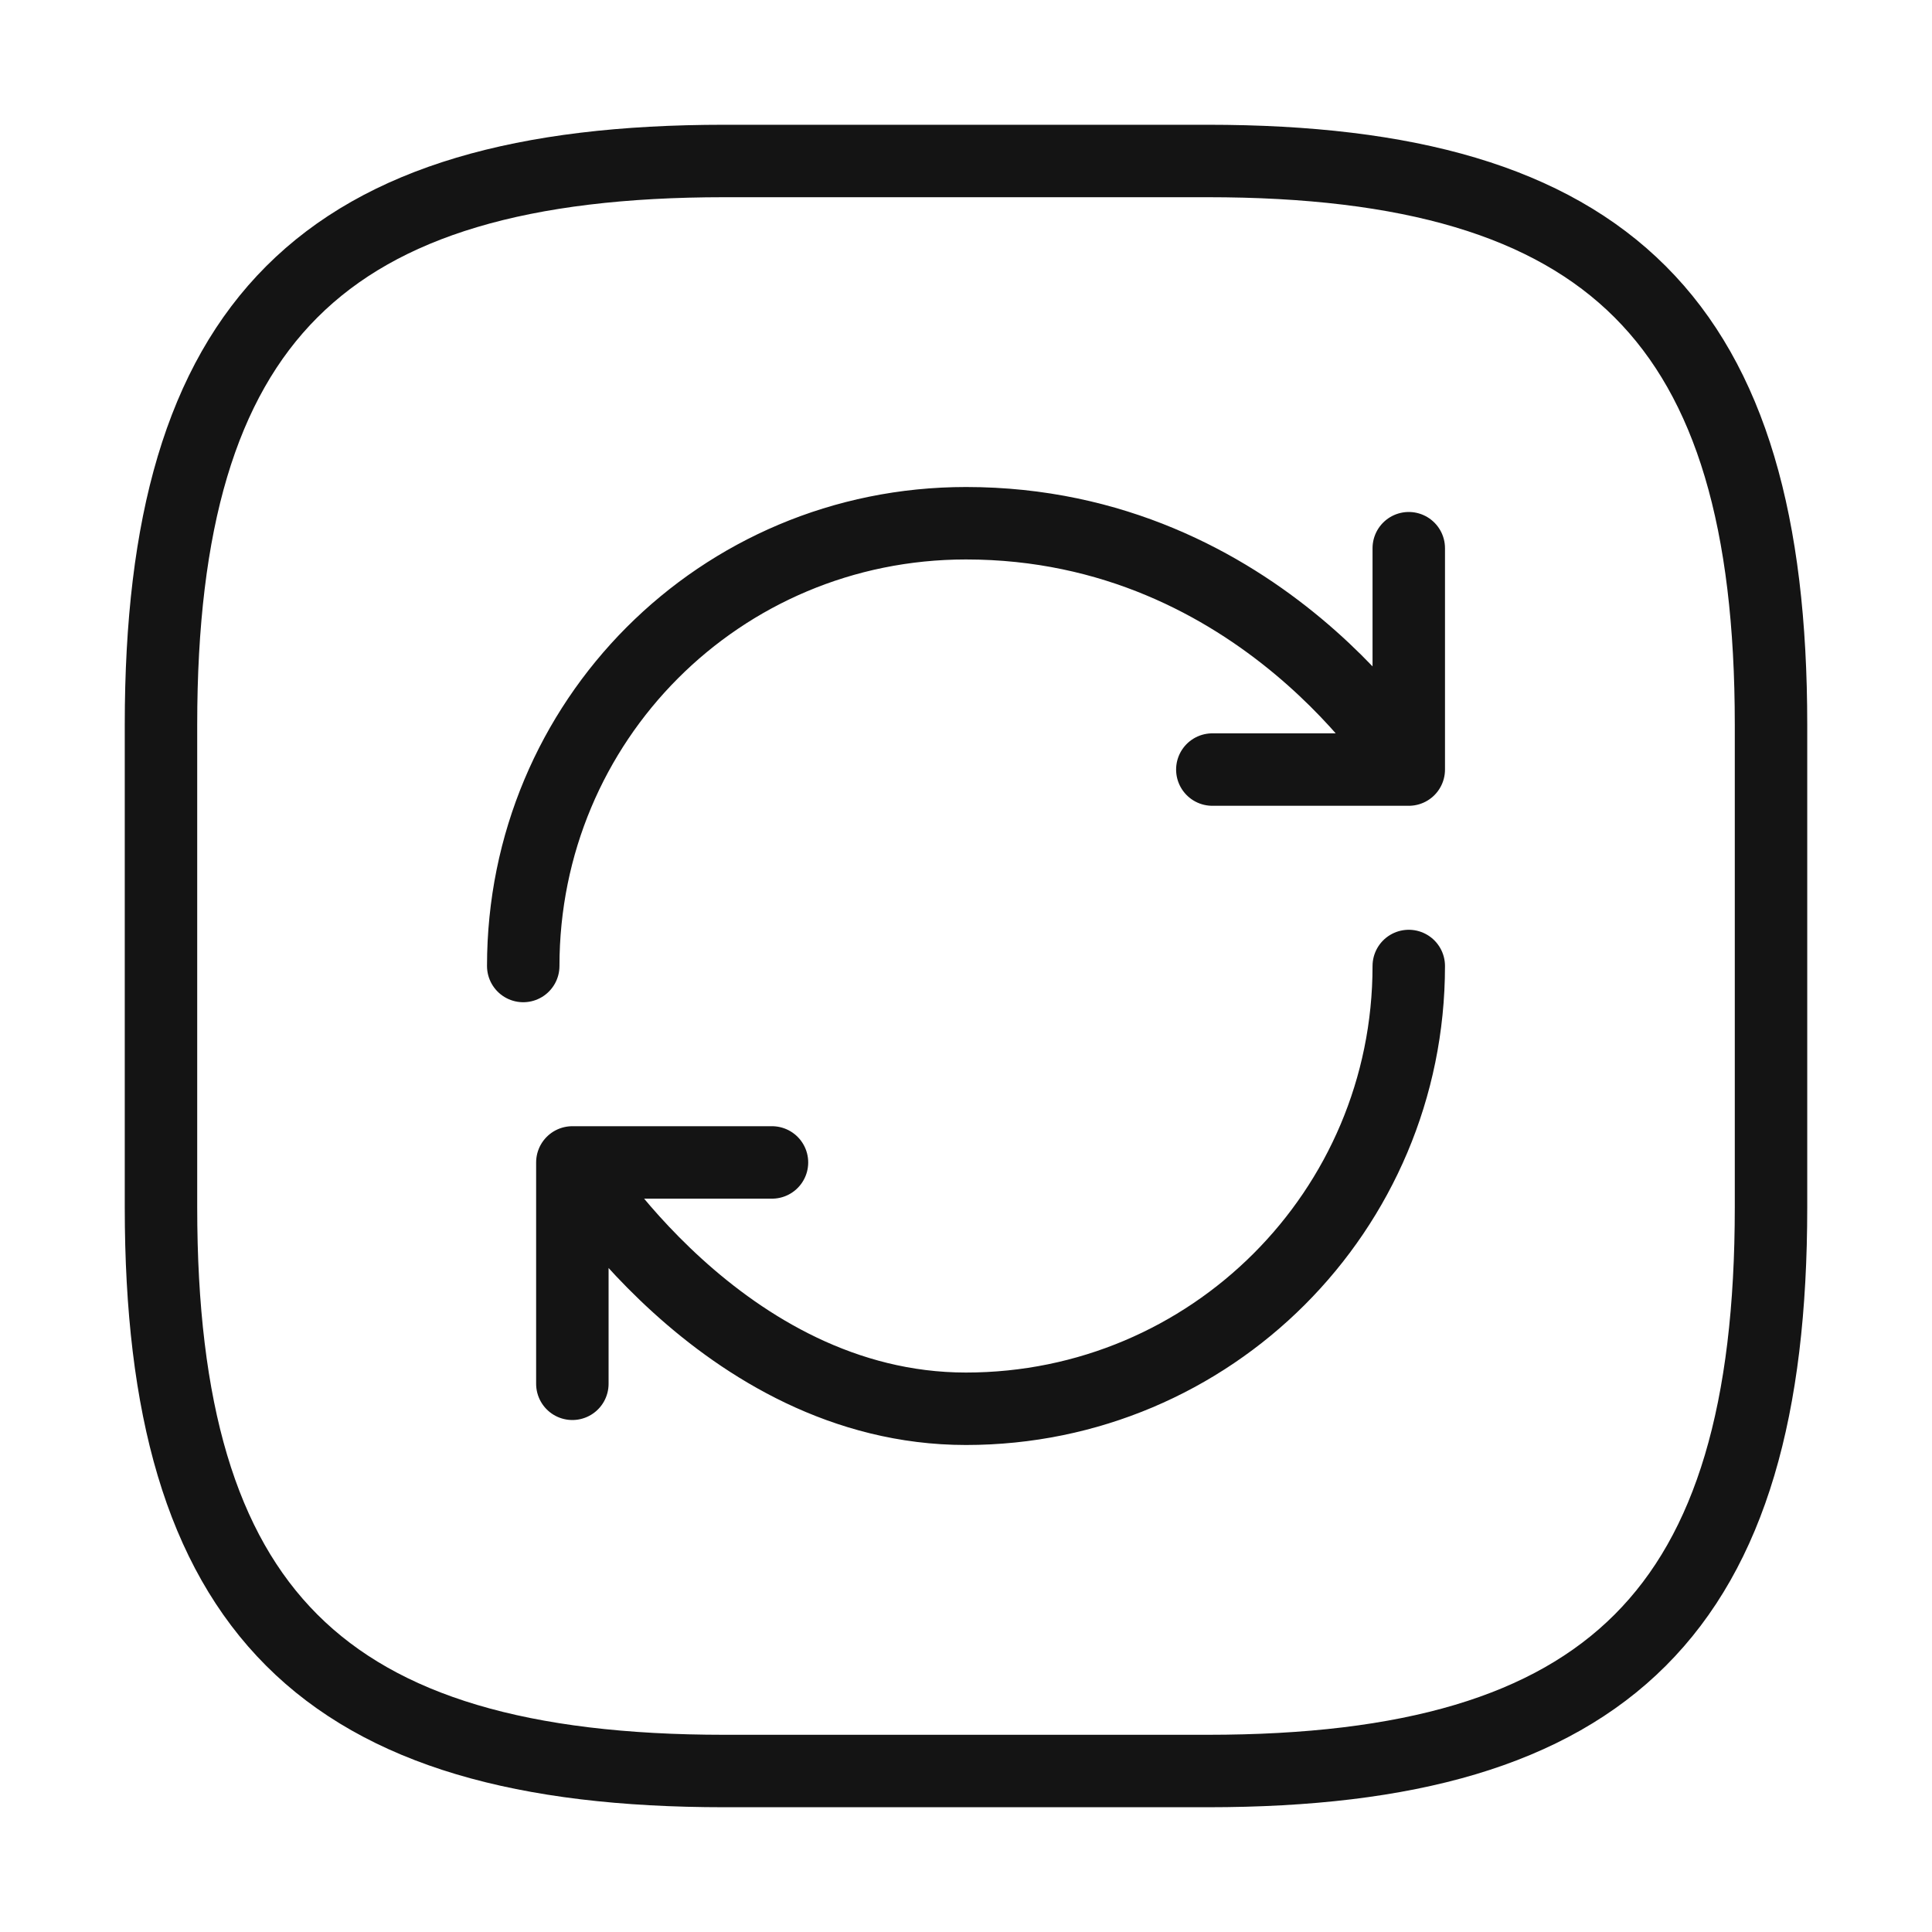
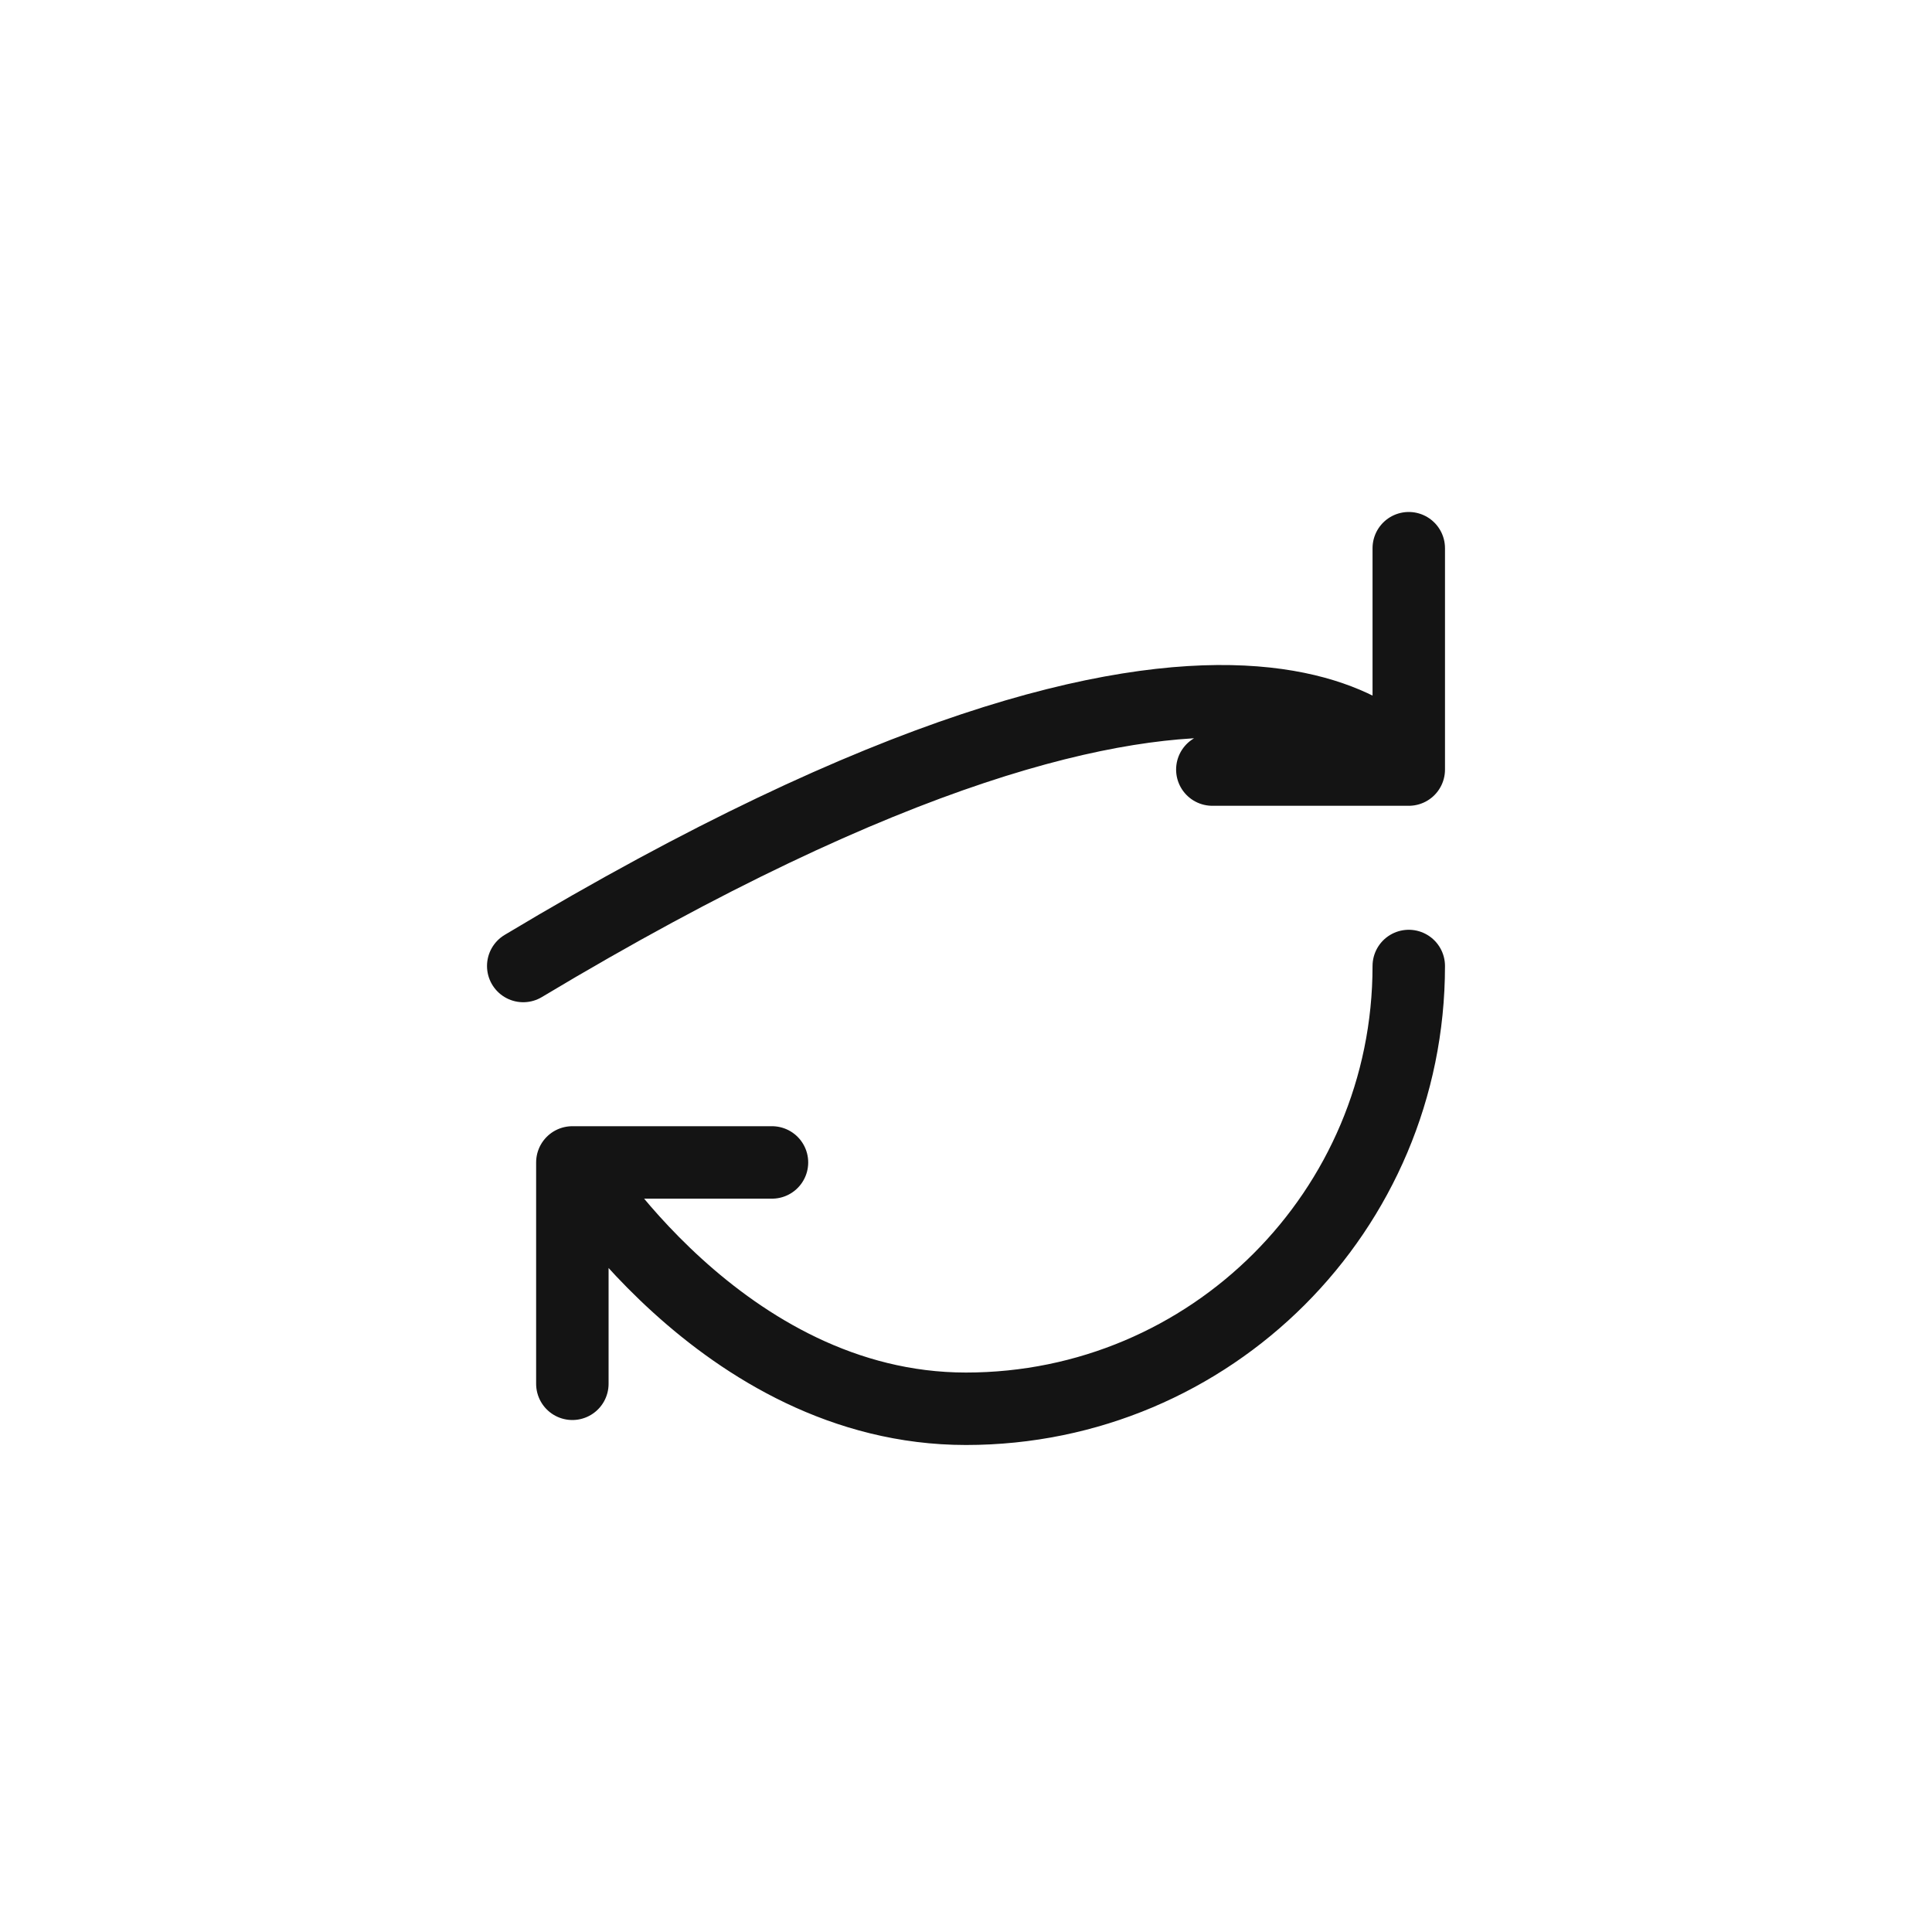
<svg xmlns="http://www.w3.org/2000/svg" width="40" height="40" viewBox="0 0 40 40" fill="none">
-   <path d="M15 36.667H25C33.333 36.667 36.667 33.333 36.667 25V15C36.667 6.667 33.333 3.333 25 3.333H15C6.667 3.333 3.333 6.667 3.333 15V25C3.333 33.333 6.667 36.667 15 36.667Z" stroke="#141414" stroke-width="1.5" stroke-linecap="round" stroke-linejoin="round" />
-   <path d="M29.167 20C29.167 25.067 25.067 29.167 20 29.167C14.933 29.167 11.85 24.067 11.85 24.067M11.85 24.067H15.983M11.85 24.067V28.65M10.833 20C10.833 14.933 14.9 10.833 20 10.833C26.117 10.833 29.167 15.933 29.167 15.933M29.167 15.933V11.35M29.167 15.933H25.1" stroke="#141414" stroke-width="1.5" stroke-linecap="round" stroke-linejoin="round" />
+   <path d="M29.167 20C29.167 25.067 25.067 29.167 20 29.167C14.933 29.167 11.85 24.067 11.85 24.067M11.85 24.067H15.983M11.85 24.067V28.65M10.833 20C26.117 10.833 29.167 15.933 29.167 15.933M29.167 15.933V11.35M29.167 15.933H25.1" stroke="#141414" stroke-width="1.5" stroke-linecap="round" stroke-linejoin="round" />
</svg>